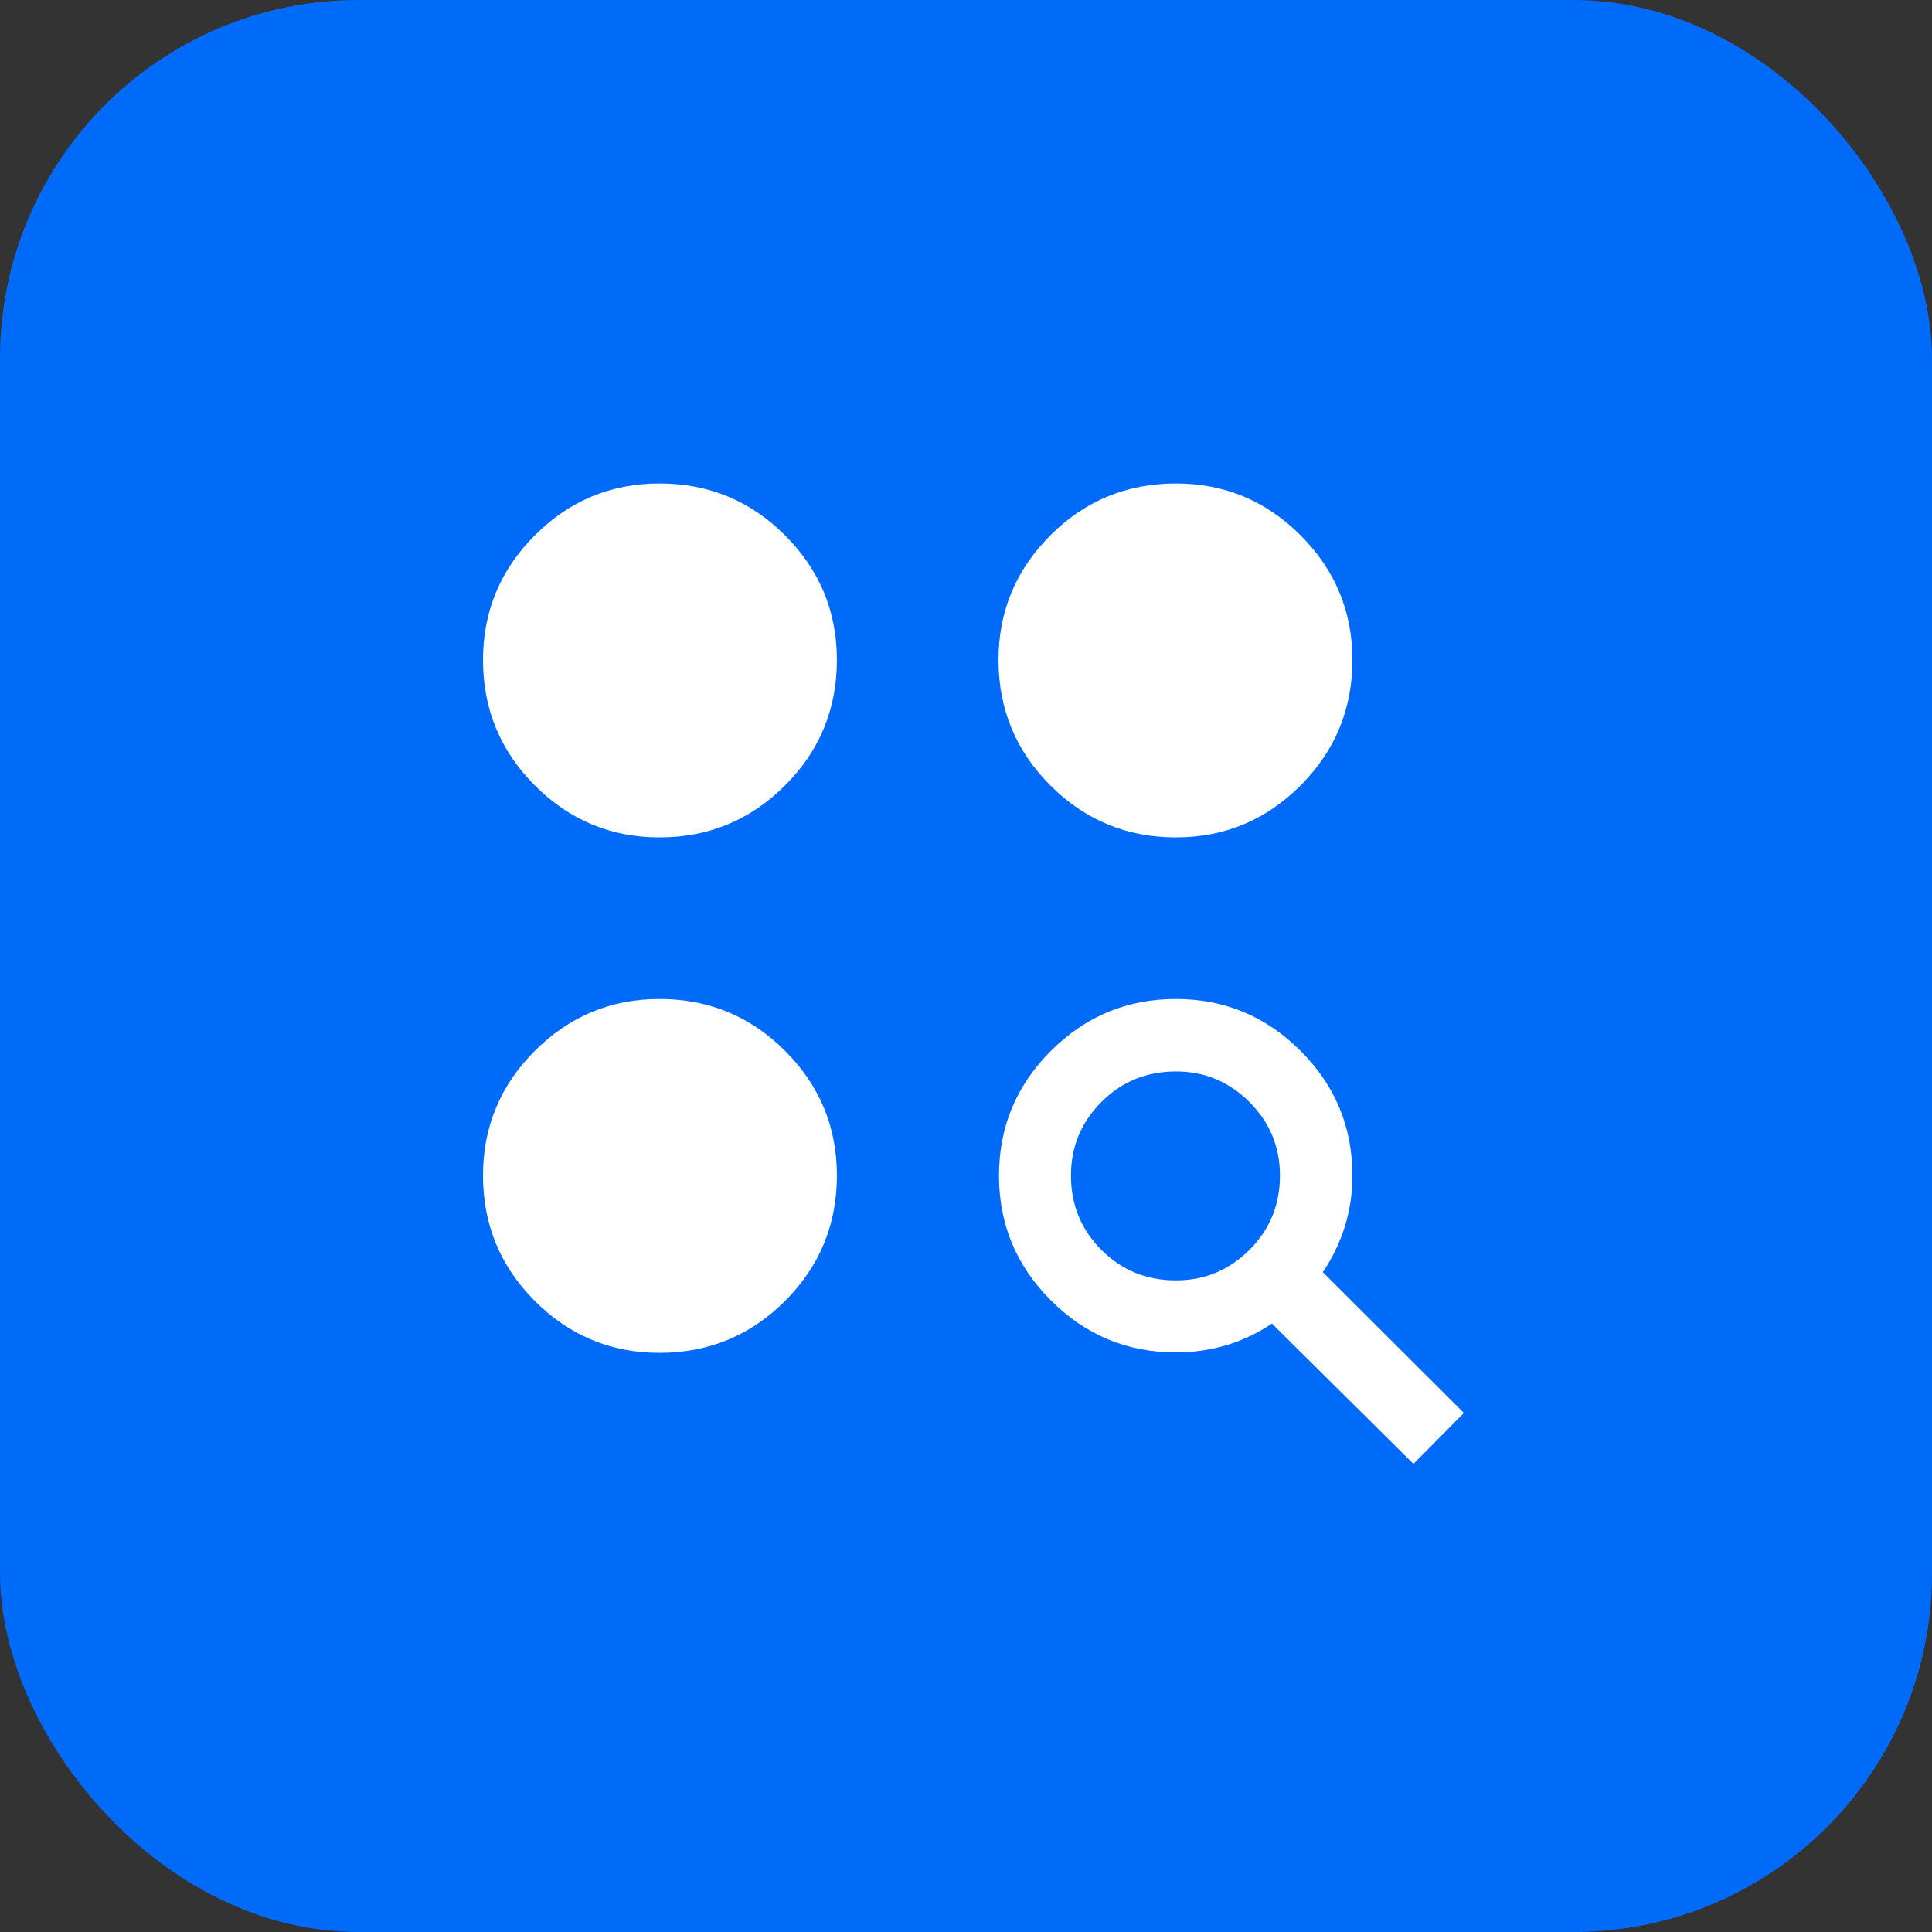
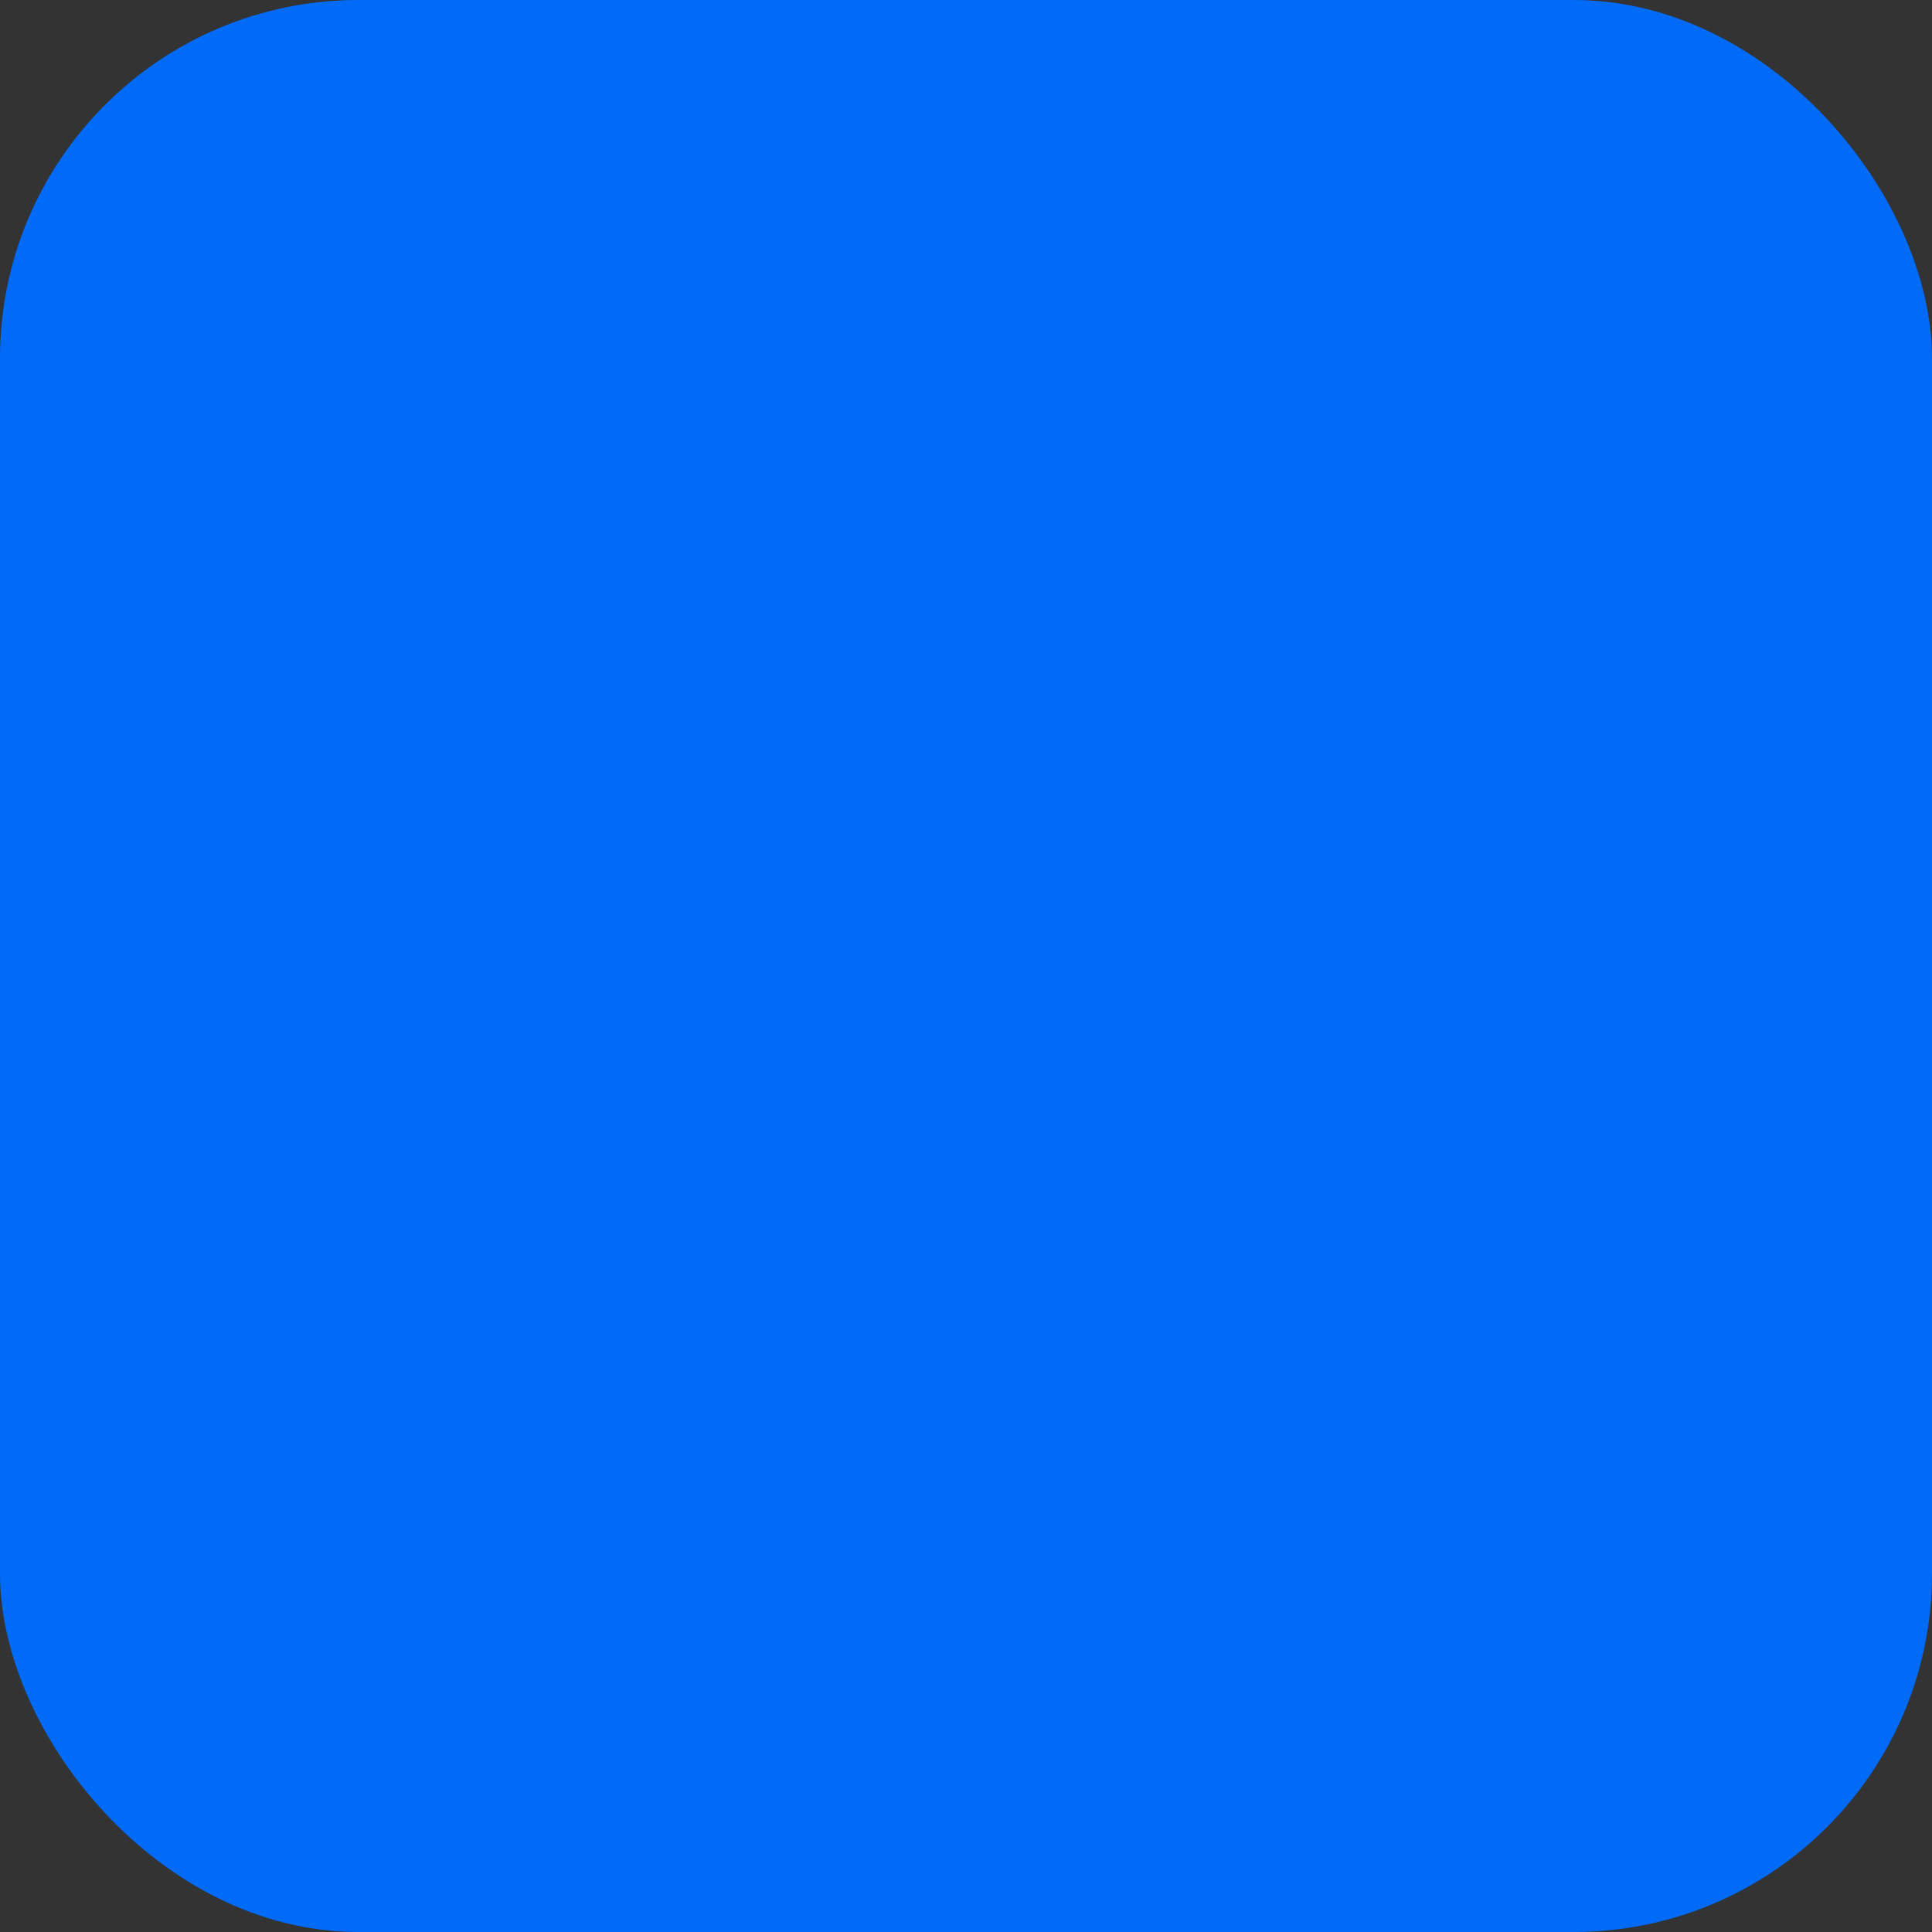
<svg xmlns="http://www.w3.org/2000/svg" width="40" height="40" viewBox="0 0 40 40" fill="none">
  <rect x="0" y="0" width="40" height="40" fill="#333333" stroke="none" />
  <rect width="40" height="40" rx="7.419" fill="#006AF9" />
  <mask id="mask0_1144_8755" style="mask-type:alpha" maskUnits="userSpaceOnUse" x="8" y="8" width="24" height="24">
-     <rect x="8" y="8" width="24" height="24" fill="#D9D9D9" />
-   </mask>
+     </mask>
  <g mask="url(#mask0_1144_8755)">
-     <path d="M29.264 30.308L26.333 27.402C26.046 27.598 25.734 27.747 25.399 27.848C25.064 27.949 24.713 28 24.346 28C23.339 28 22.476 27.642 21.759 26.925C21.041 26.208 20.683 25.347 20.683 24.34C20.683 23.334 21.041 22.473 21.758 21.757C22.474 21.041 23.336 20.683 24.342 20.683C25.349 20.683 26.21 21.041 26.926 21.756C27.642 22.471 28 23.332 28 24.337C28 24.713 27.947 25.069 27.84 25.404C27.734 25.74 27.583 26.051 27.387 26.338L30.308 29.254L29.264 30.308ZM13.654 28.009C12.649 28.009 11.789 27.651 11.073 26.936C10.358 26.22 10 25.353 10 24.337C10 23.332 10.358 22.471 11.073 21.756C11.789 21.041 12.649 20.683 13.654 20.683C14.67 20.683 15.537 21.041 16.253 21.756C16.969 22.471 17.327 23.332 17.327 24.337C17.327 25.353 16.969 26.22 16.253 26.936C15.537 27.651 14.67 28.009 13.654 28.009ZM24.346 26.509C24.938 26.509 25.445 26.299 25.867 25.879C26.289 25.458 26.5 24.944 26.5 24.337C26.5 23.744 26.289 23.237 25.867 22.815C25.445 22.394 24.938 22.183 24.346 22.183C23.738 22.183 23.224 22.394 22.804 22.815C22.383 23.237 22.173 23.744 22.173 24.337C22.173 24.944 22.383 25.458 22.804 25.879C23.224 26.299 23.738 26.509 24.346 26.509ZM13.654 17.337C12.649 17.337 11.789 16.979 11.073 16.262C10.358 15.546 10 14.68 10 13.664C10 12.659 10.358 11.799 11.073 11.083C11.789 10.367 12.649 10.01 13.654 10.01C14.67 10.01 15.537 10.367 16.253 11.083C16.969 11.799 17.327 12.659 17.327 13.664C17.327 14.68 16.969 15.546 16.253 16.262C15.537 16.979 14.67 17.337 13.654 17.337ZM24.346 17.337C23.33 17.337 22.463 16.979 21.747 16.262C21.031 15.546 20.673 14.68 20.673 13.664C20.673 12.659 21.031 11.799 21.747 11.083C22.463 10.367 23.33 10.01 24.346 10.01C25.351 10.01 26.211 10.367 26.927 11.083C27.642 11.799 28 12.659 28 13.664C28 14.68 27.642 15.546 26.927 16.262C26.211 16.979 25.351 17.337 24.346 17.337Z" fill="white" />
-   </g>
+     </g>
</svg>